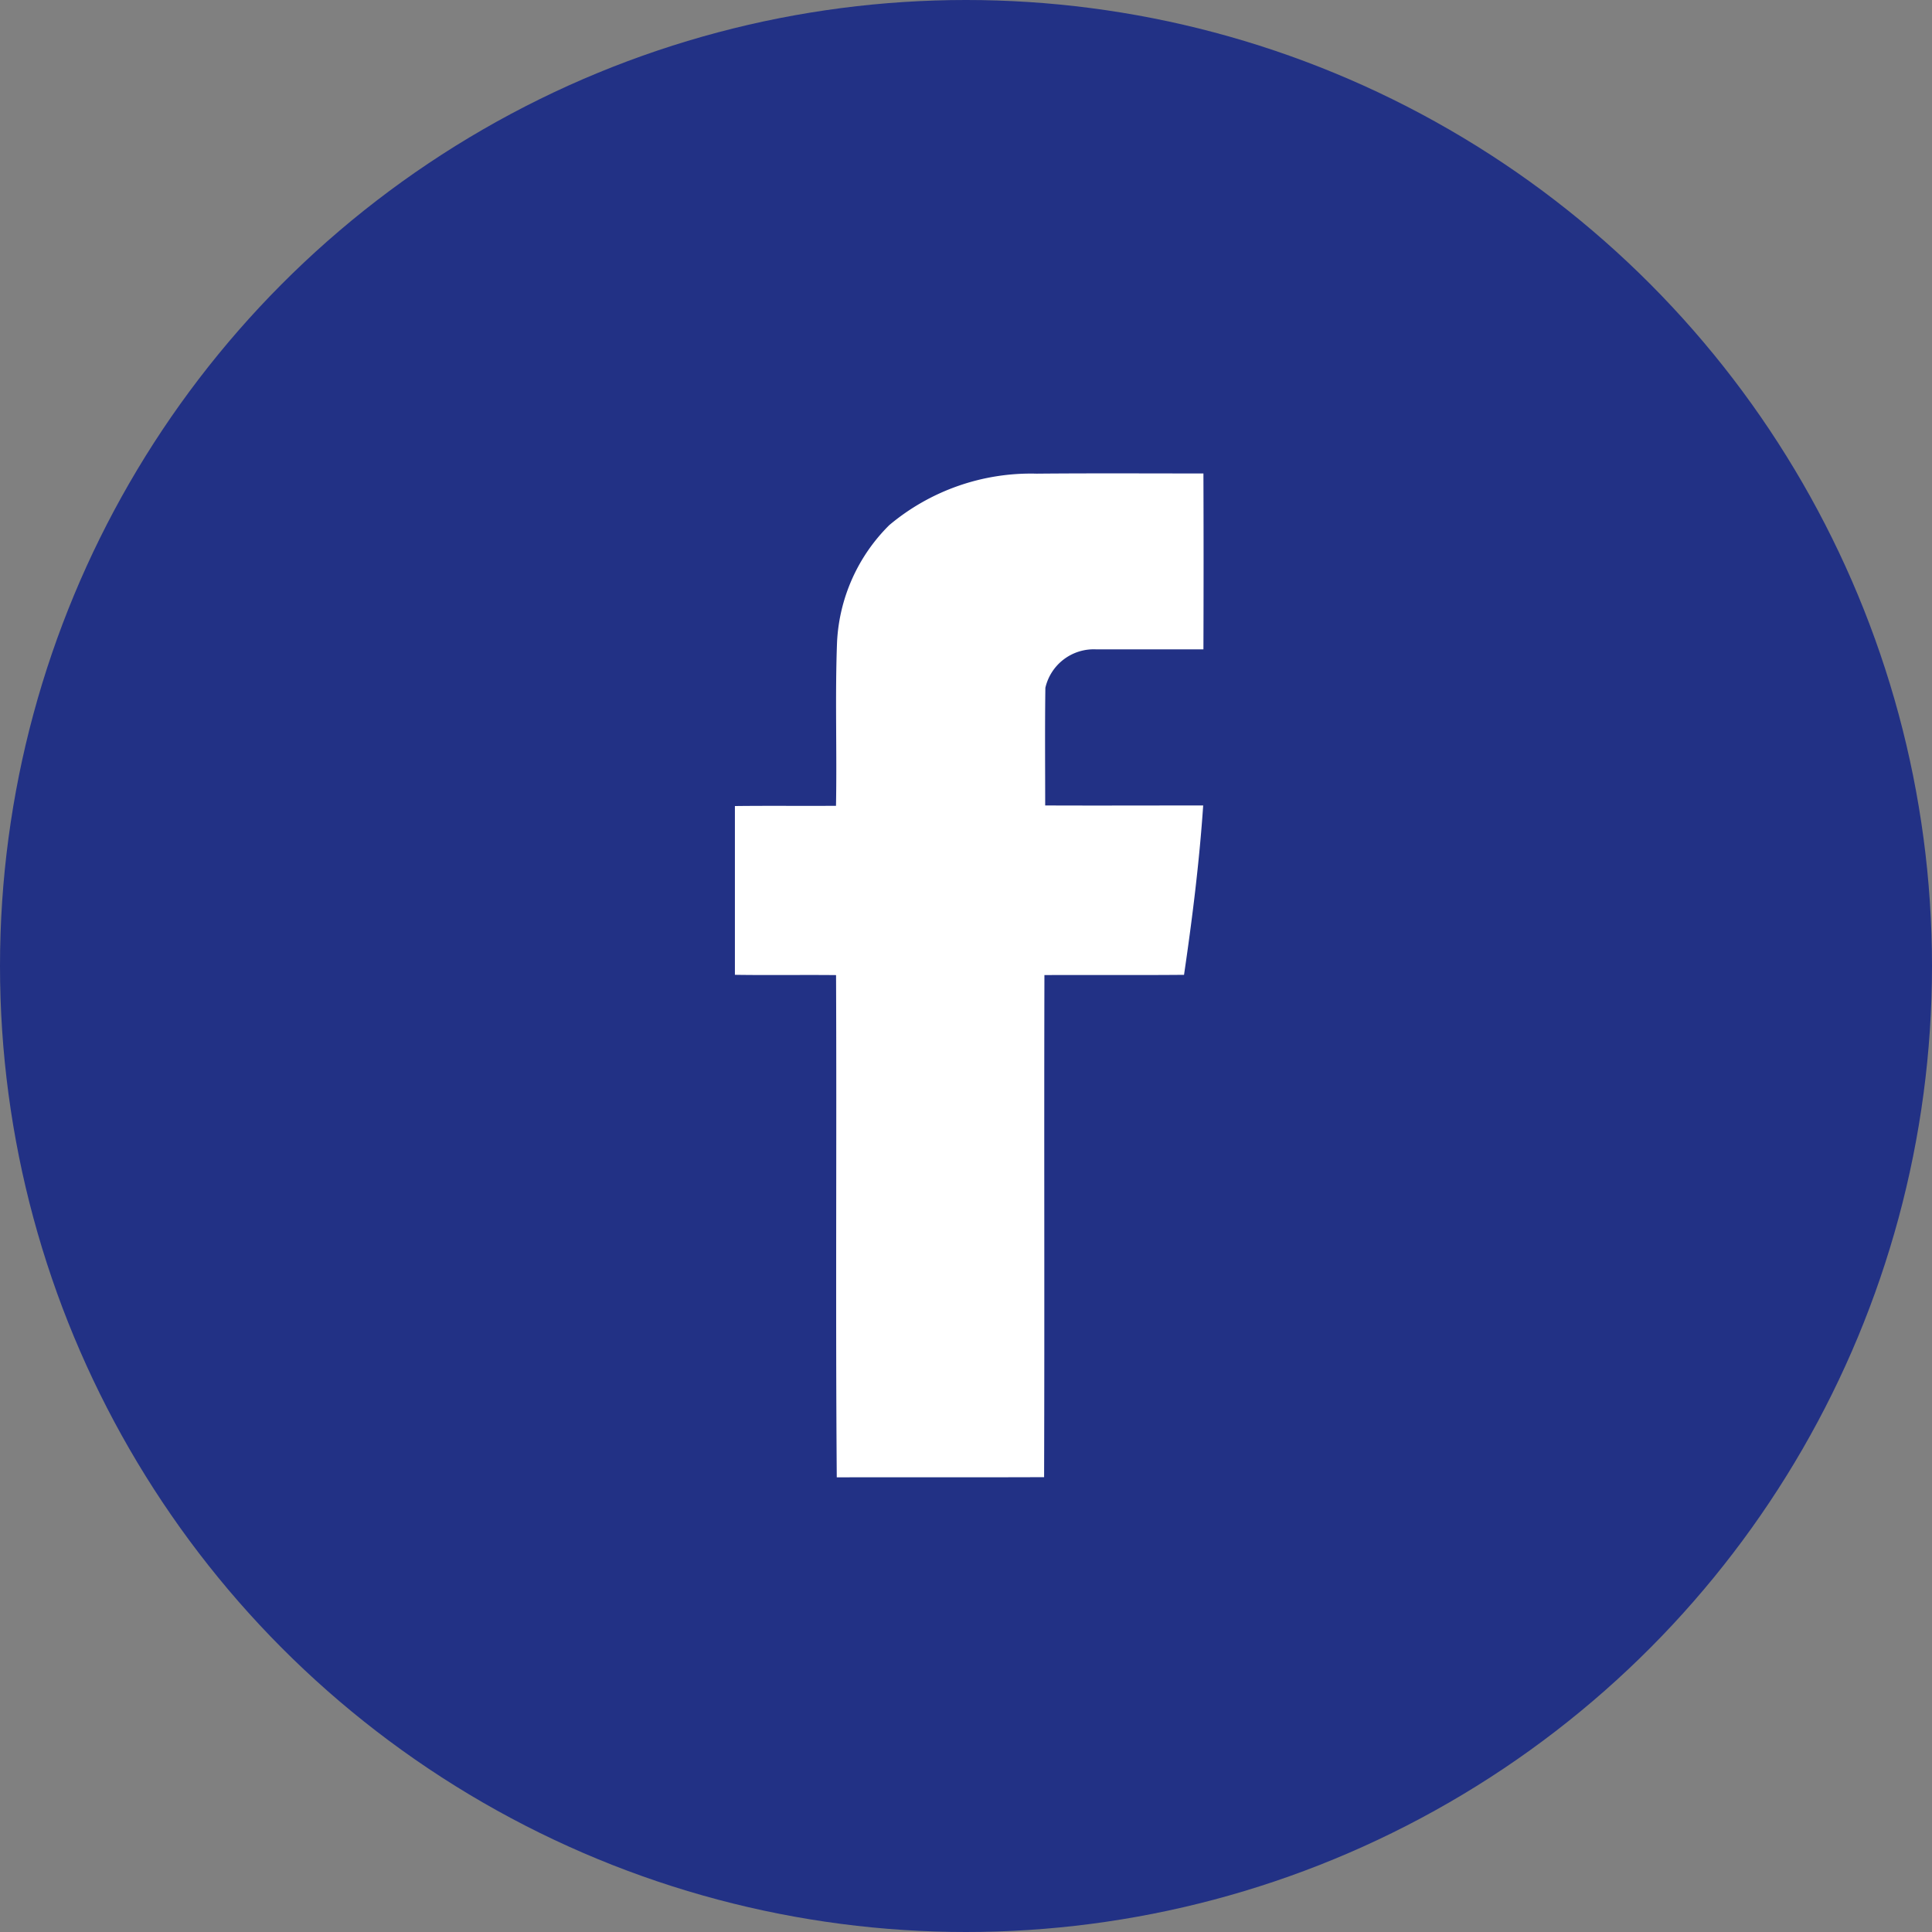
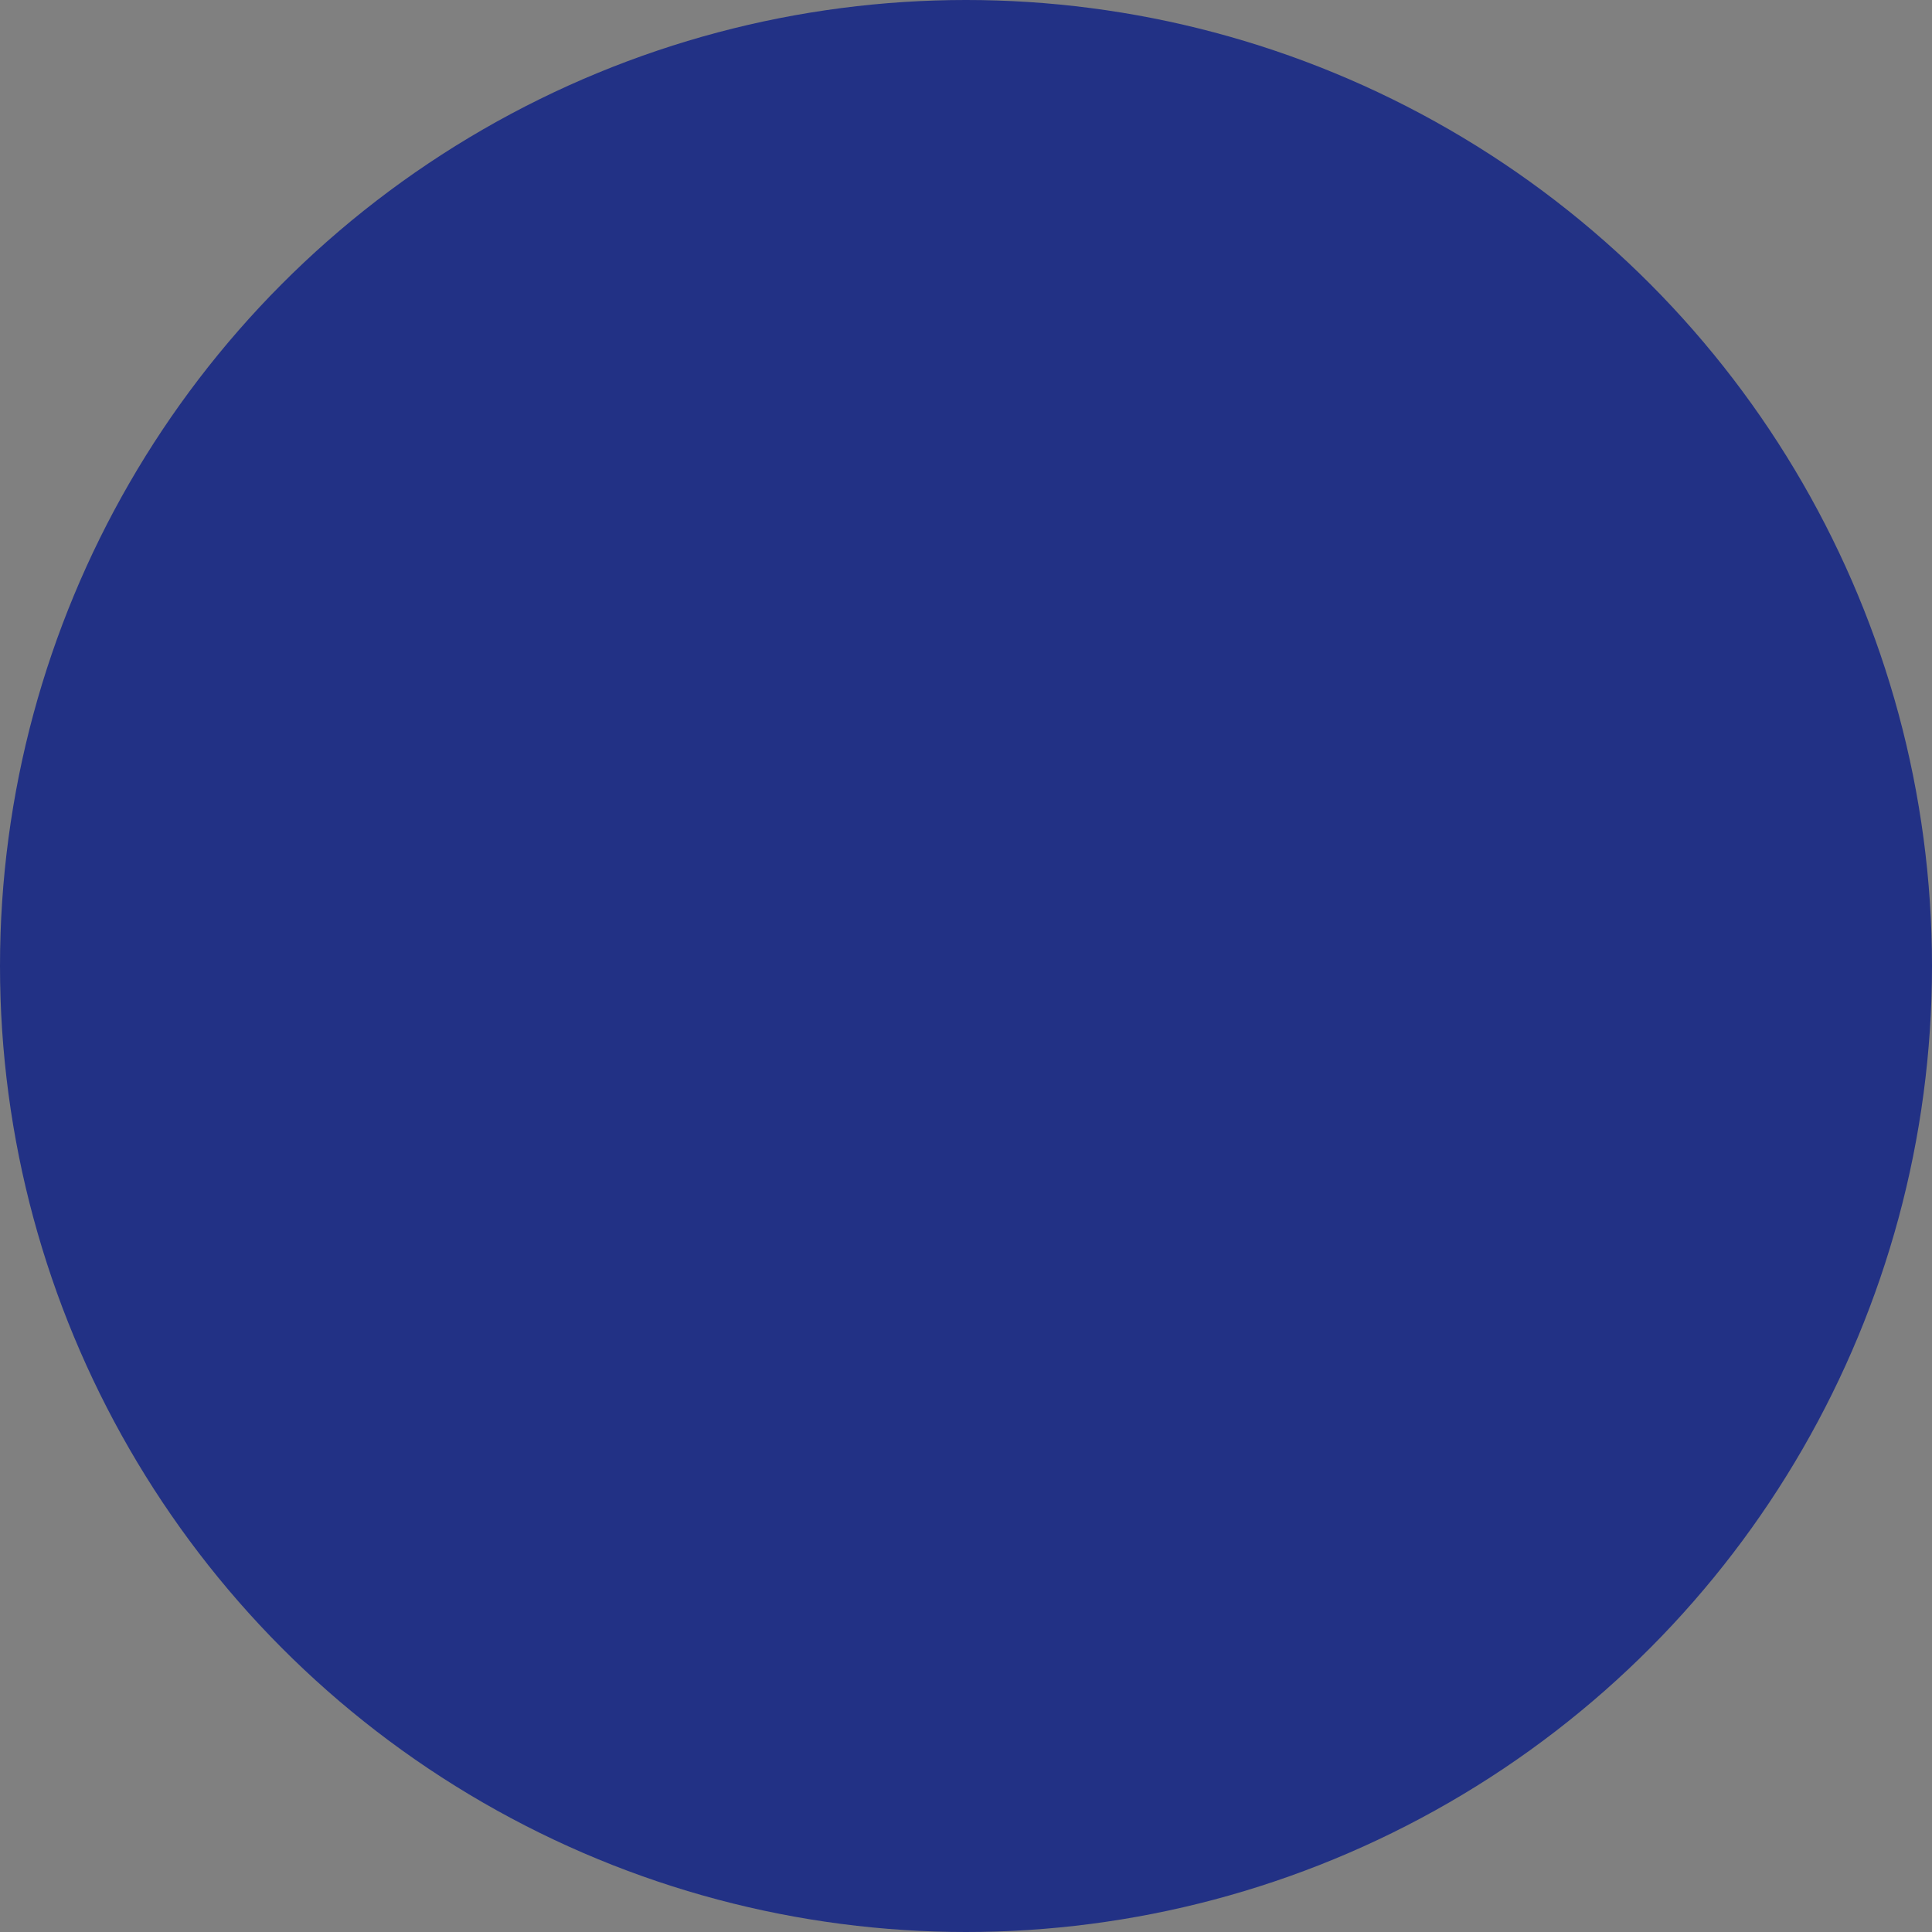
<svg xmlns="http://www.w3.org/2000/svg" width="73" height="73" viewBox="0 0 73 73">
  <rect x="0" y="0" width="73" height="73" fill="#808080" stroke="none" />
  <g id="グループ_4017" data-name="グループ 4017" transform="translate(-1055 -5196)">
    <g id="グループ_3925" data-name="グループ 3925" transform="translate(40 2767)">
      <circle id="楕円形_25" data-name="楕円形 25" cx="36.5" cy="36.5" r="36.5" transform="translate(1015 2429)" fill="#223185" />
-       <path id="パス_5372" data-name="パス 5372" d="M165.684,51.955a8.32,8.32,0,0,1,5.569-1.944c2.1-.019,4.2-.007,6.3-.007q.012,3.322,0,6.645c-1.357,0-2.715,0-4.072,0a1.876,1.876,0,0,0-1.9,1.452c-.021,1.482-.007,2.965-.007,4.447,1.99.008,3.98,0,5.97,0-.146,2.144-.412,4.278-.724,6.4-1.758.016-3.517,0-5.275.009-.016,6.324.008,12.647-.012,18.971-2.611.011-5.224,0-7.834.007-.049-6.324,0-12.652-.027-18.977-1.274-.013-2.548.009-3.822-.011,0-2.126,0-4.252,0-6.377,1.273-.016,2.547,0,3.82-.009.039-2.067-.039-4.136.04-6.2A6.684,6.684,0,0,1,165.684,51.955Z" transform="translate(882.918 2396.886)" fill="#fff" />
    </g>
  </g>
</svg>